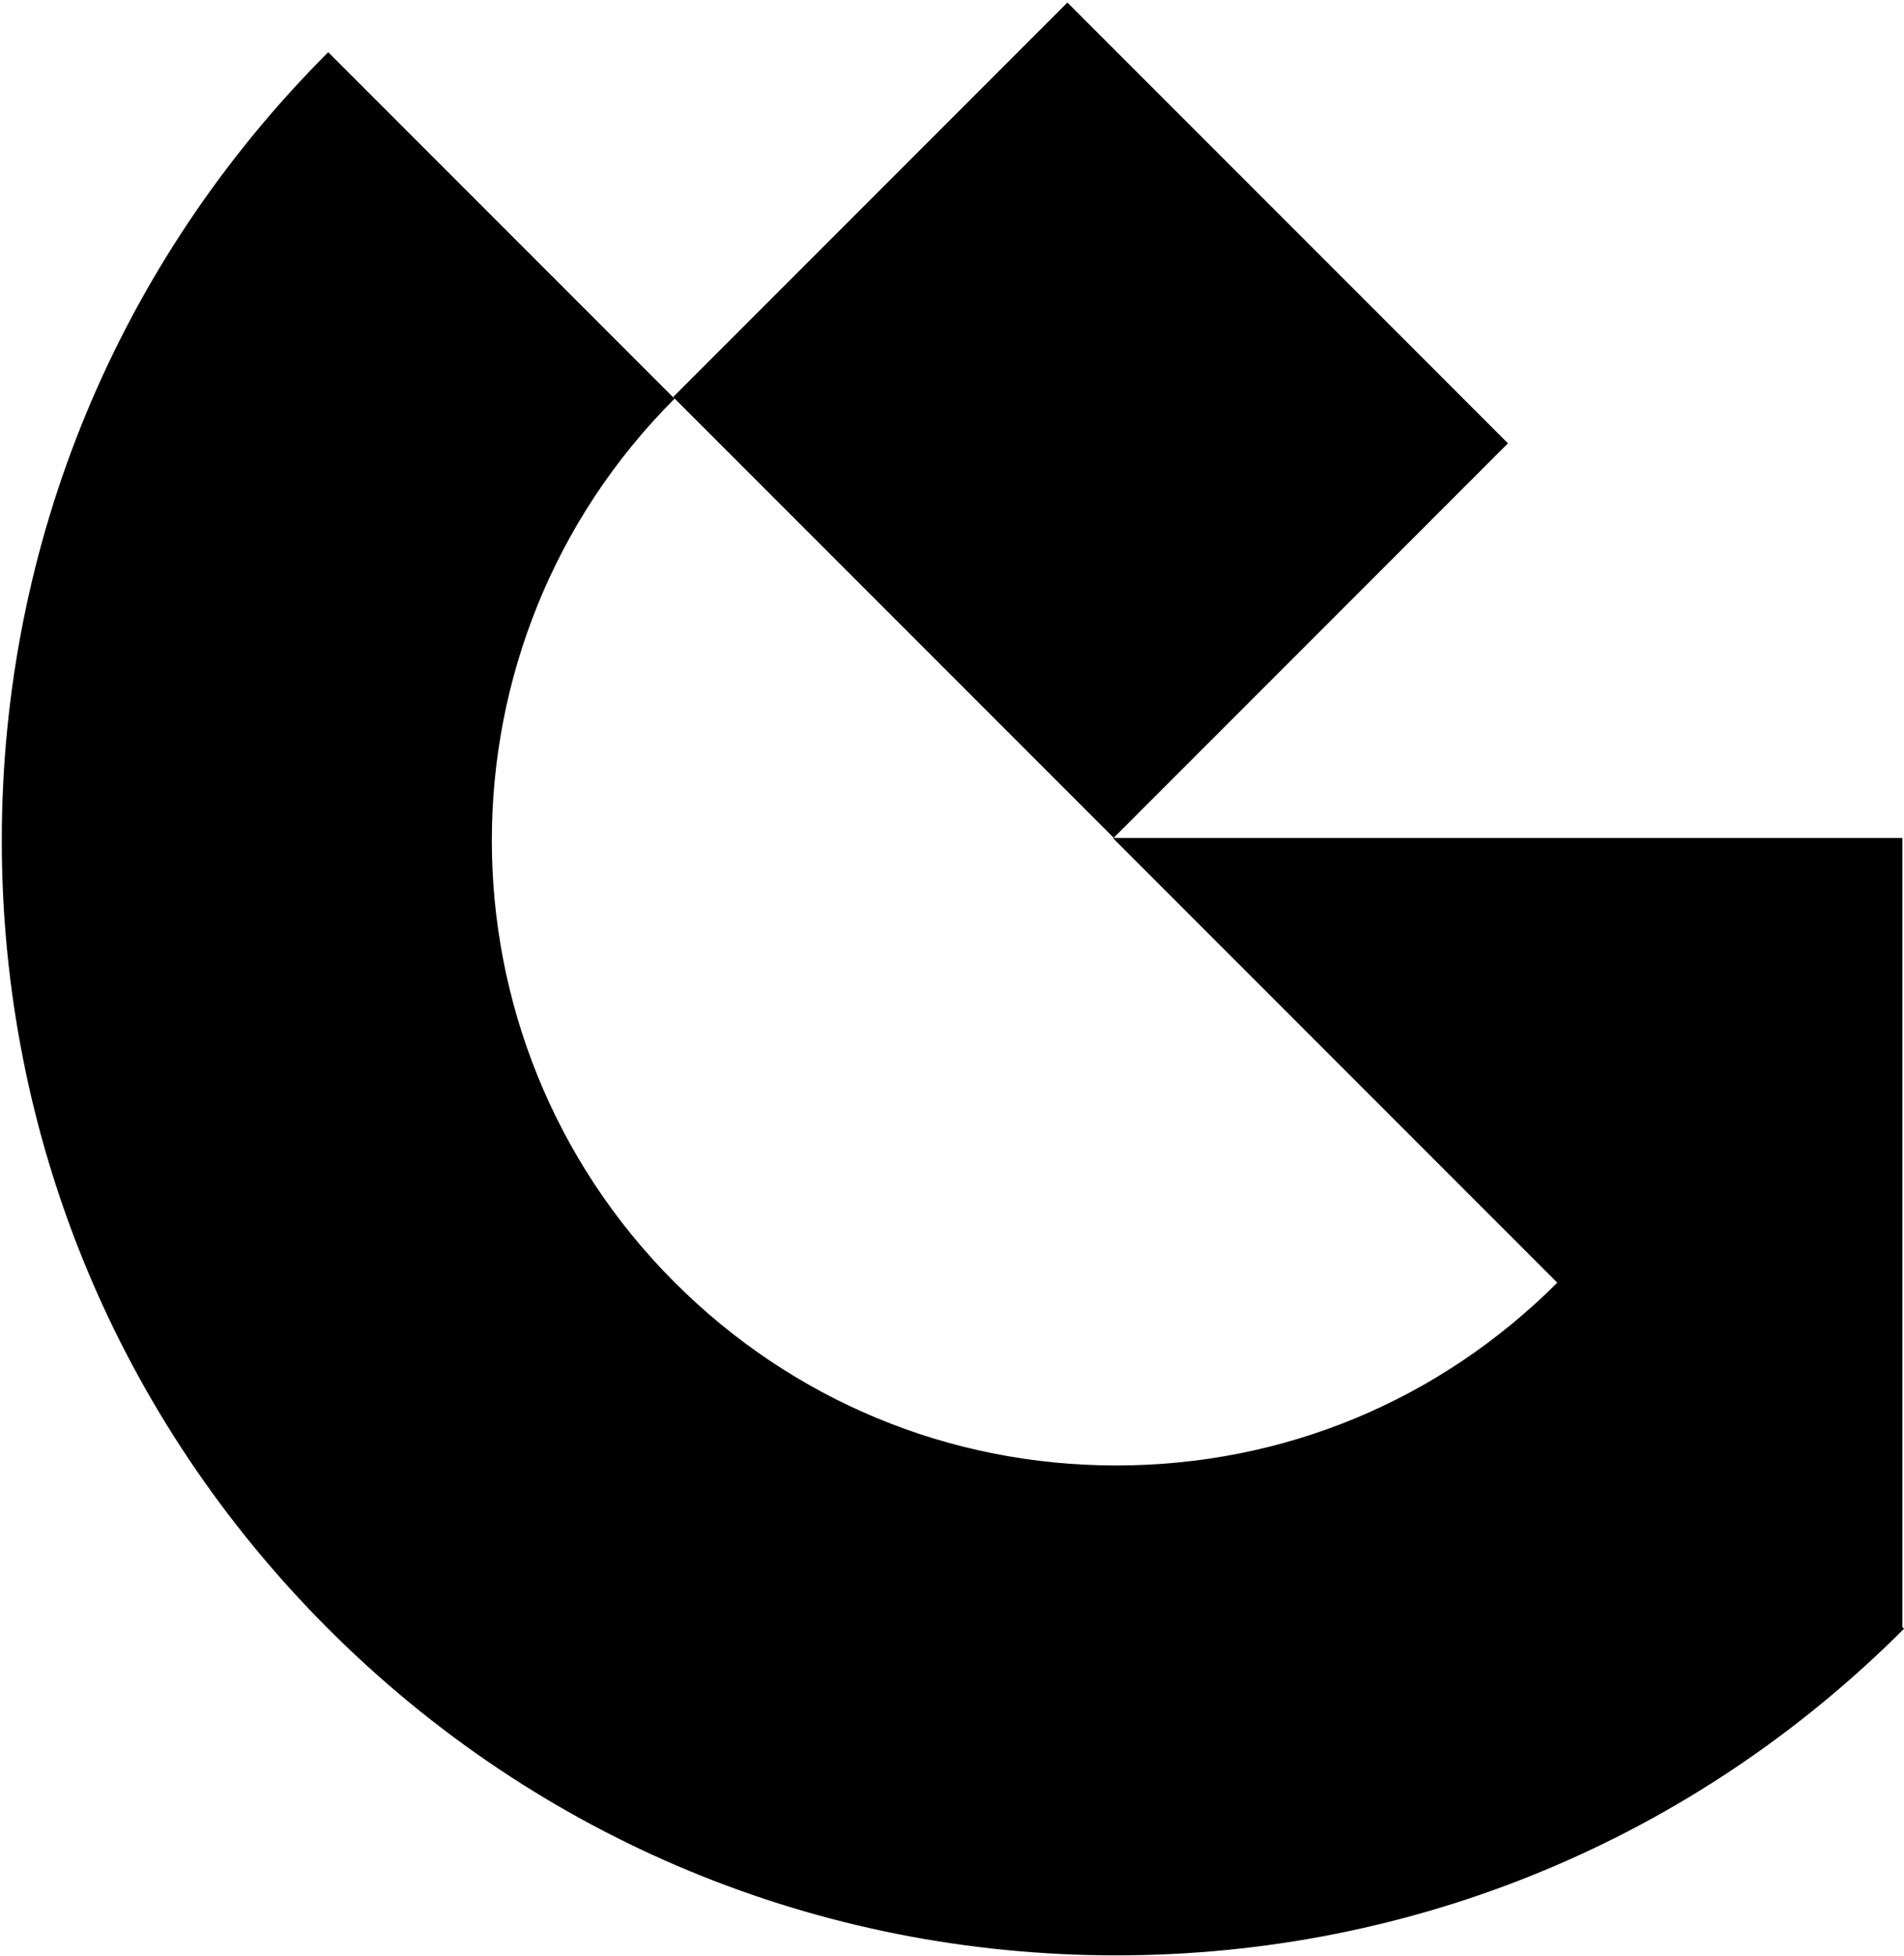
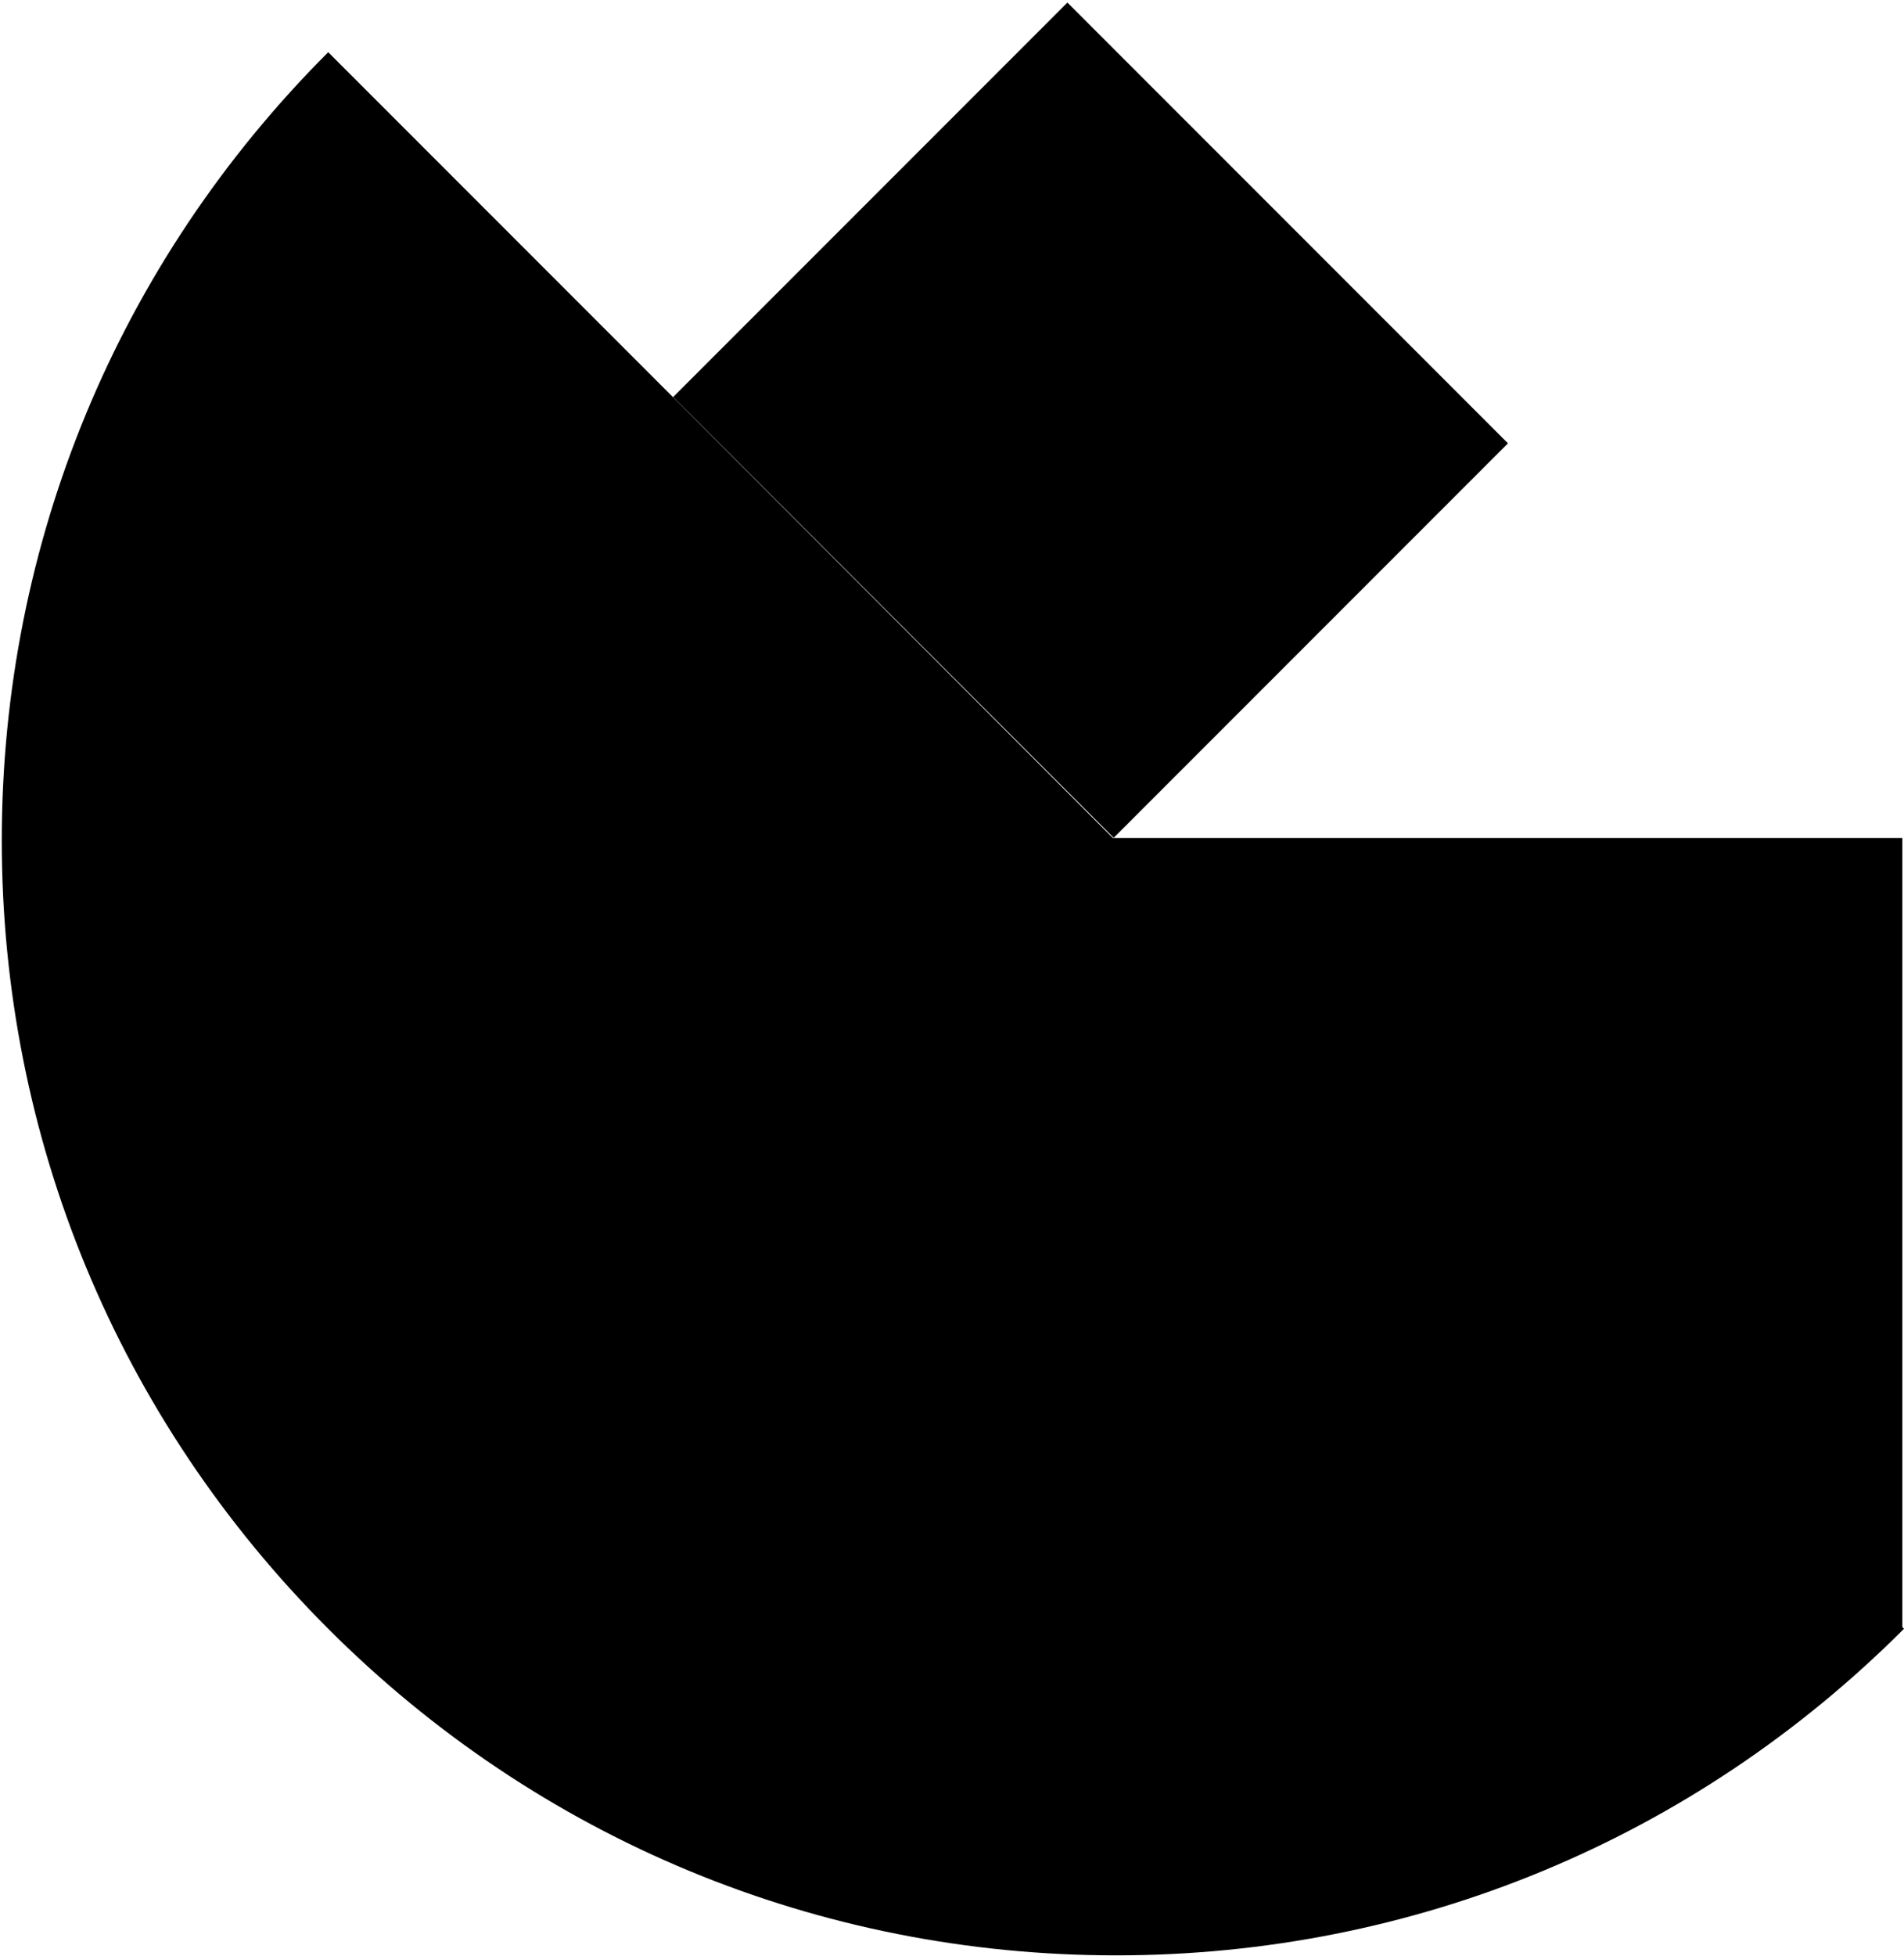
<svg xmlns="http://www.w3.org/2000/svg" width="446" height="458" fill="none">
-   <path fill="#000" fill-rule="evenodd" d="M250.036.602 353.23 103.796l-92.348 92.355L157.681 92.958 250.036.602Zm195.578 195.594v184.756l.386.387c-49.29 49.298-114.887 76.465-184.559 76.465-69.671 0-135.268-27.167-184.559-76.465C27.592 332.048.417 266.451.417 196.779c0-69.671 27.175-135.268 76.465-184.559l81.124 81.124c-57.062 57.053-57.062 149.818 0 206.871 27.561 27.561 64.233 42.891 103.435 42.891 39.157 0 75.602-15.102 103.345-42.792L260.669 196.196h184.945Z" clip-rule="evenodd" />
+   <path fill="#000" fill-rule="evenodd" d="M250.036.602 353.23 103.796l-92.348 92.355L157.681 92.958 250.036.602Zm195.578 195.594v184.756l.386.387c-49.29 49.298-114.887 76.465-184.559 76.465-69.671 0-135.268-27.167-184.559-76.465C27.592 332.048.417 266.451.417 196.779c0-69.671 27.175-135.268 76.465-184.559l81.124 81.124L260.669 196.196h184.945Z" clip-rule="evenodd" />
</svg>